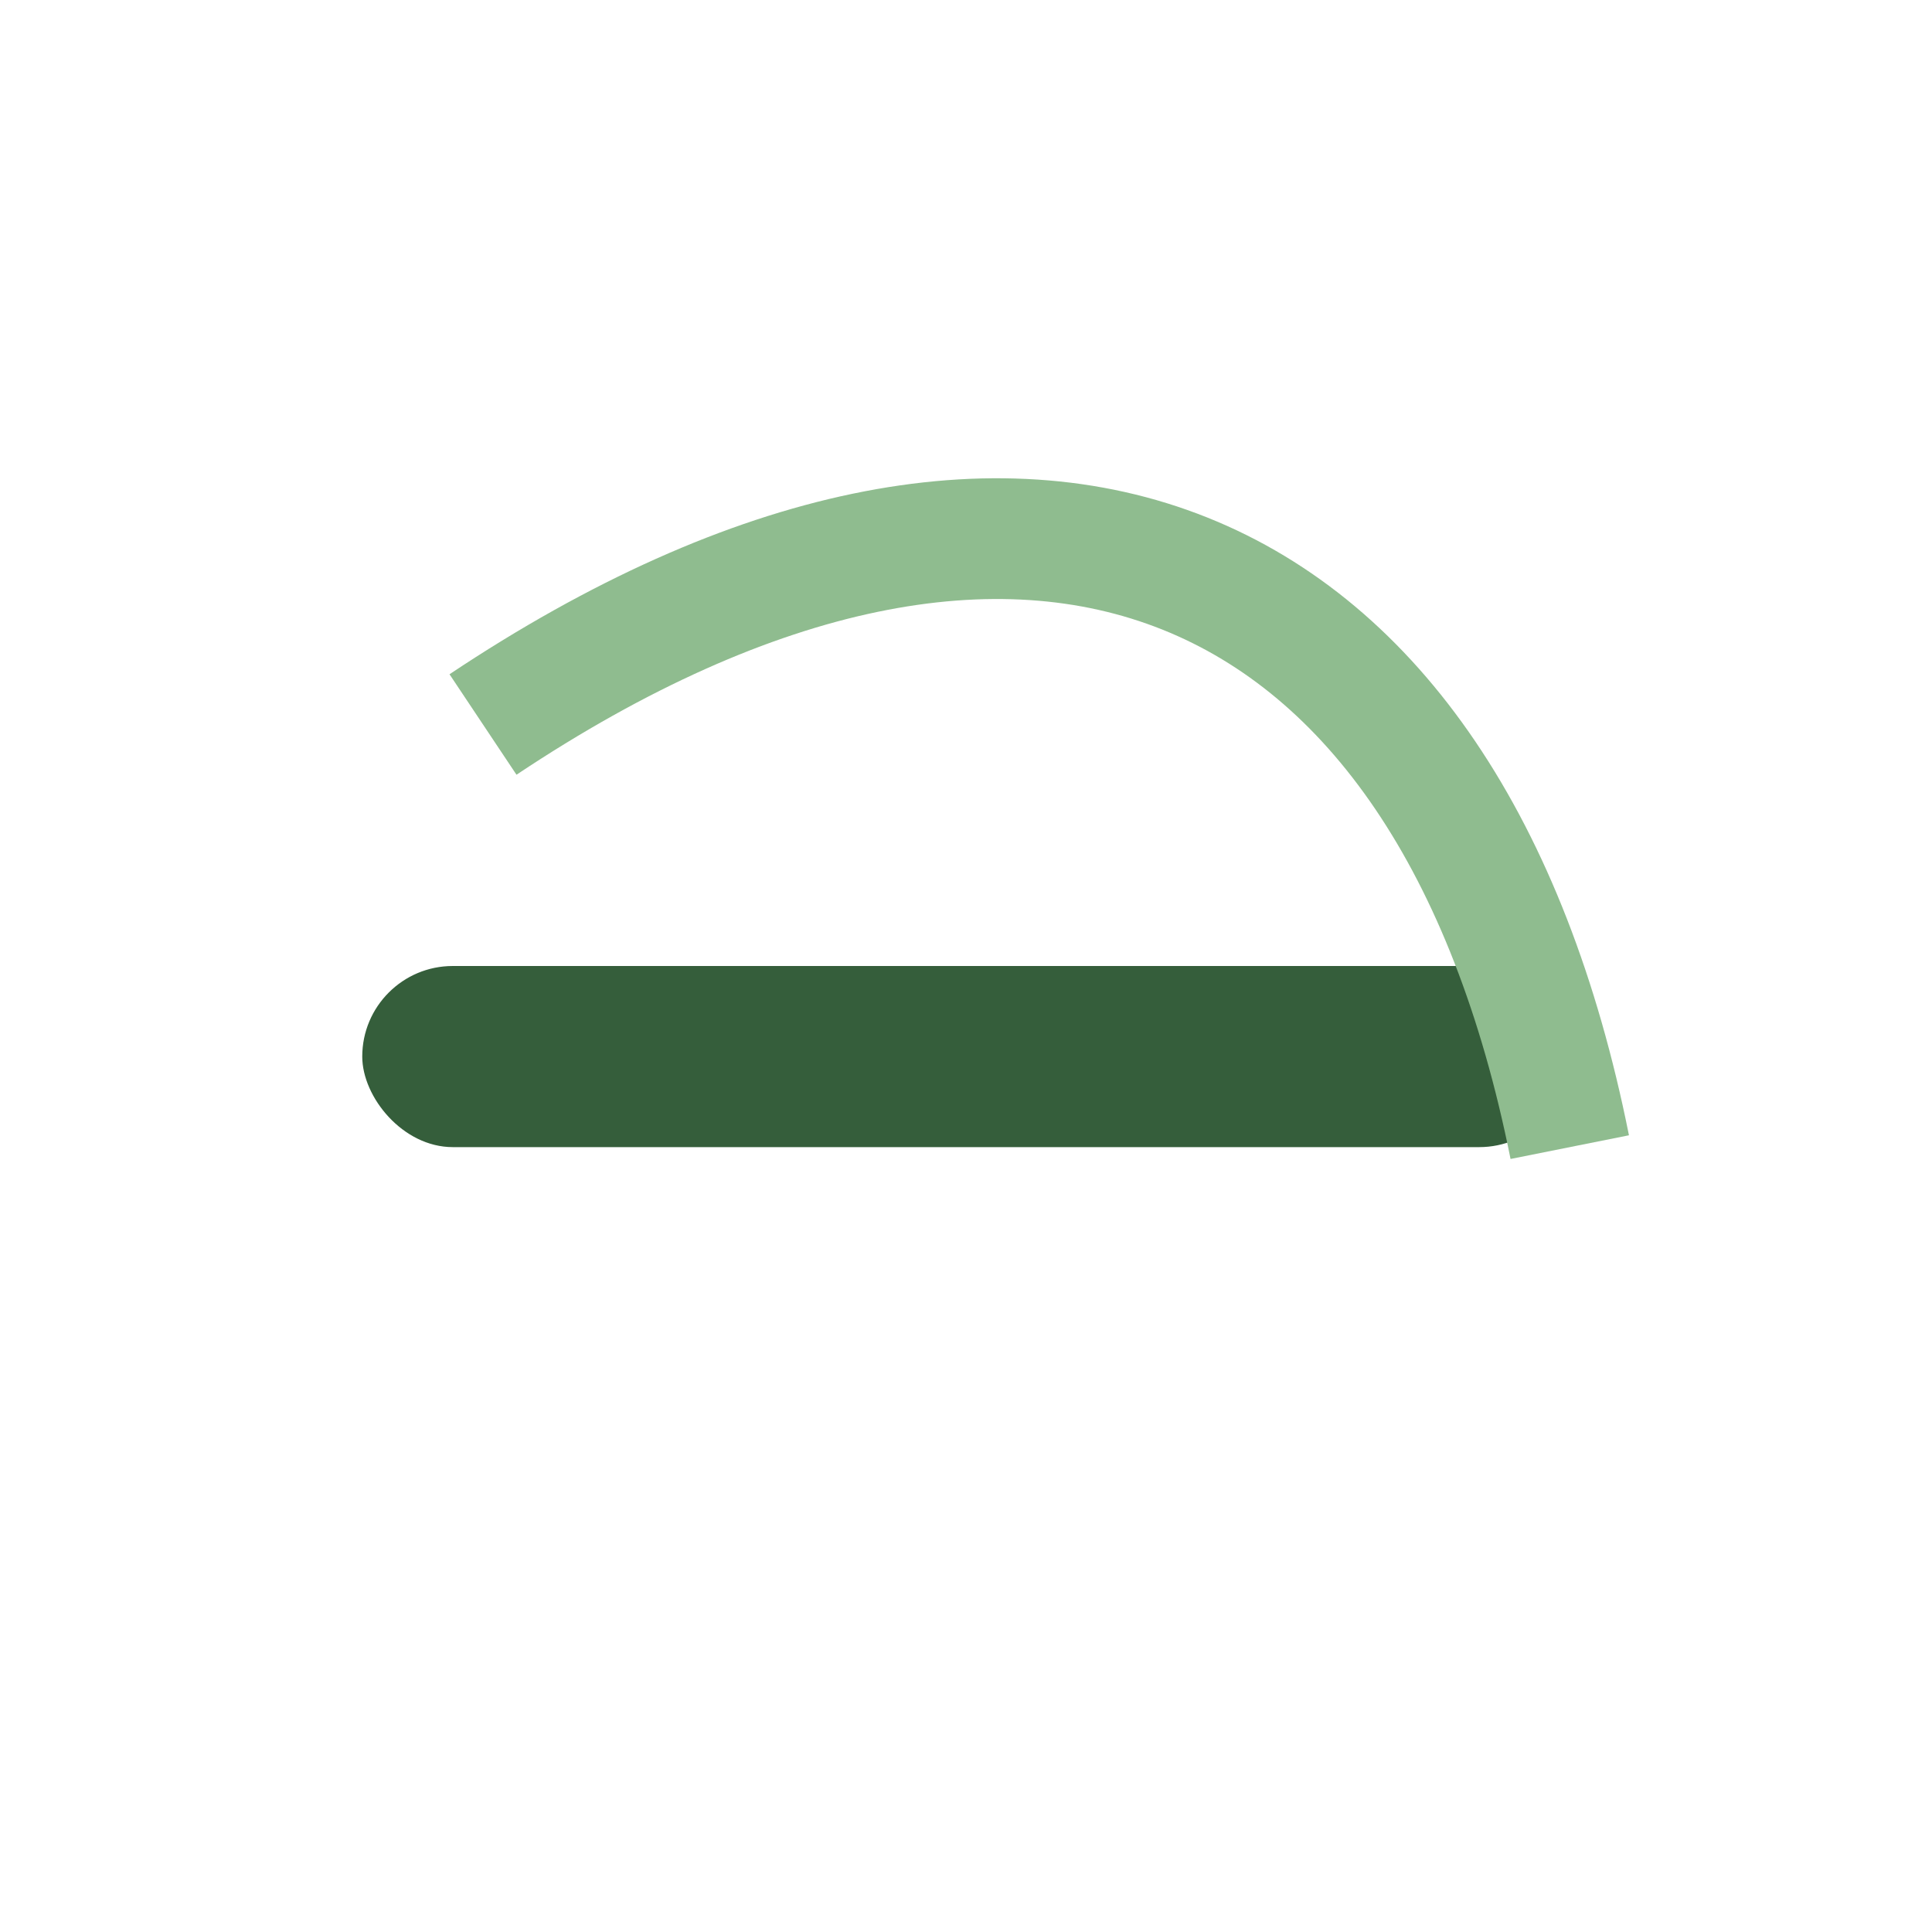
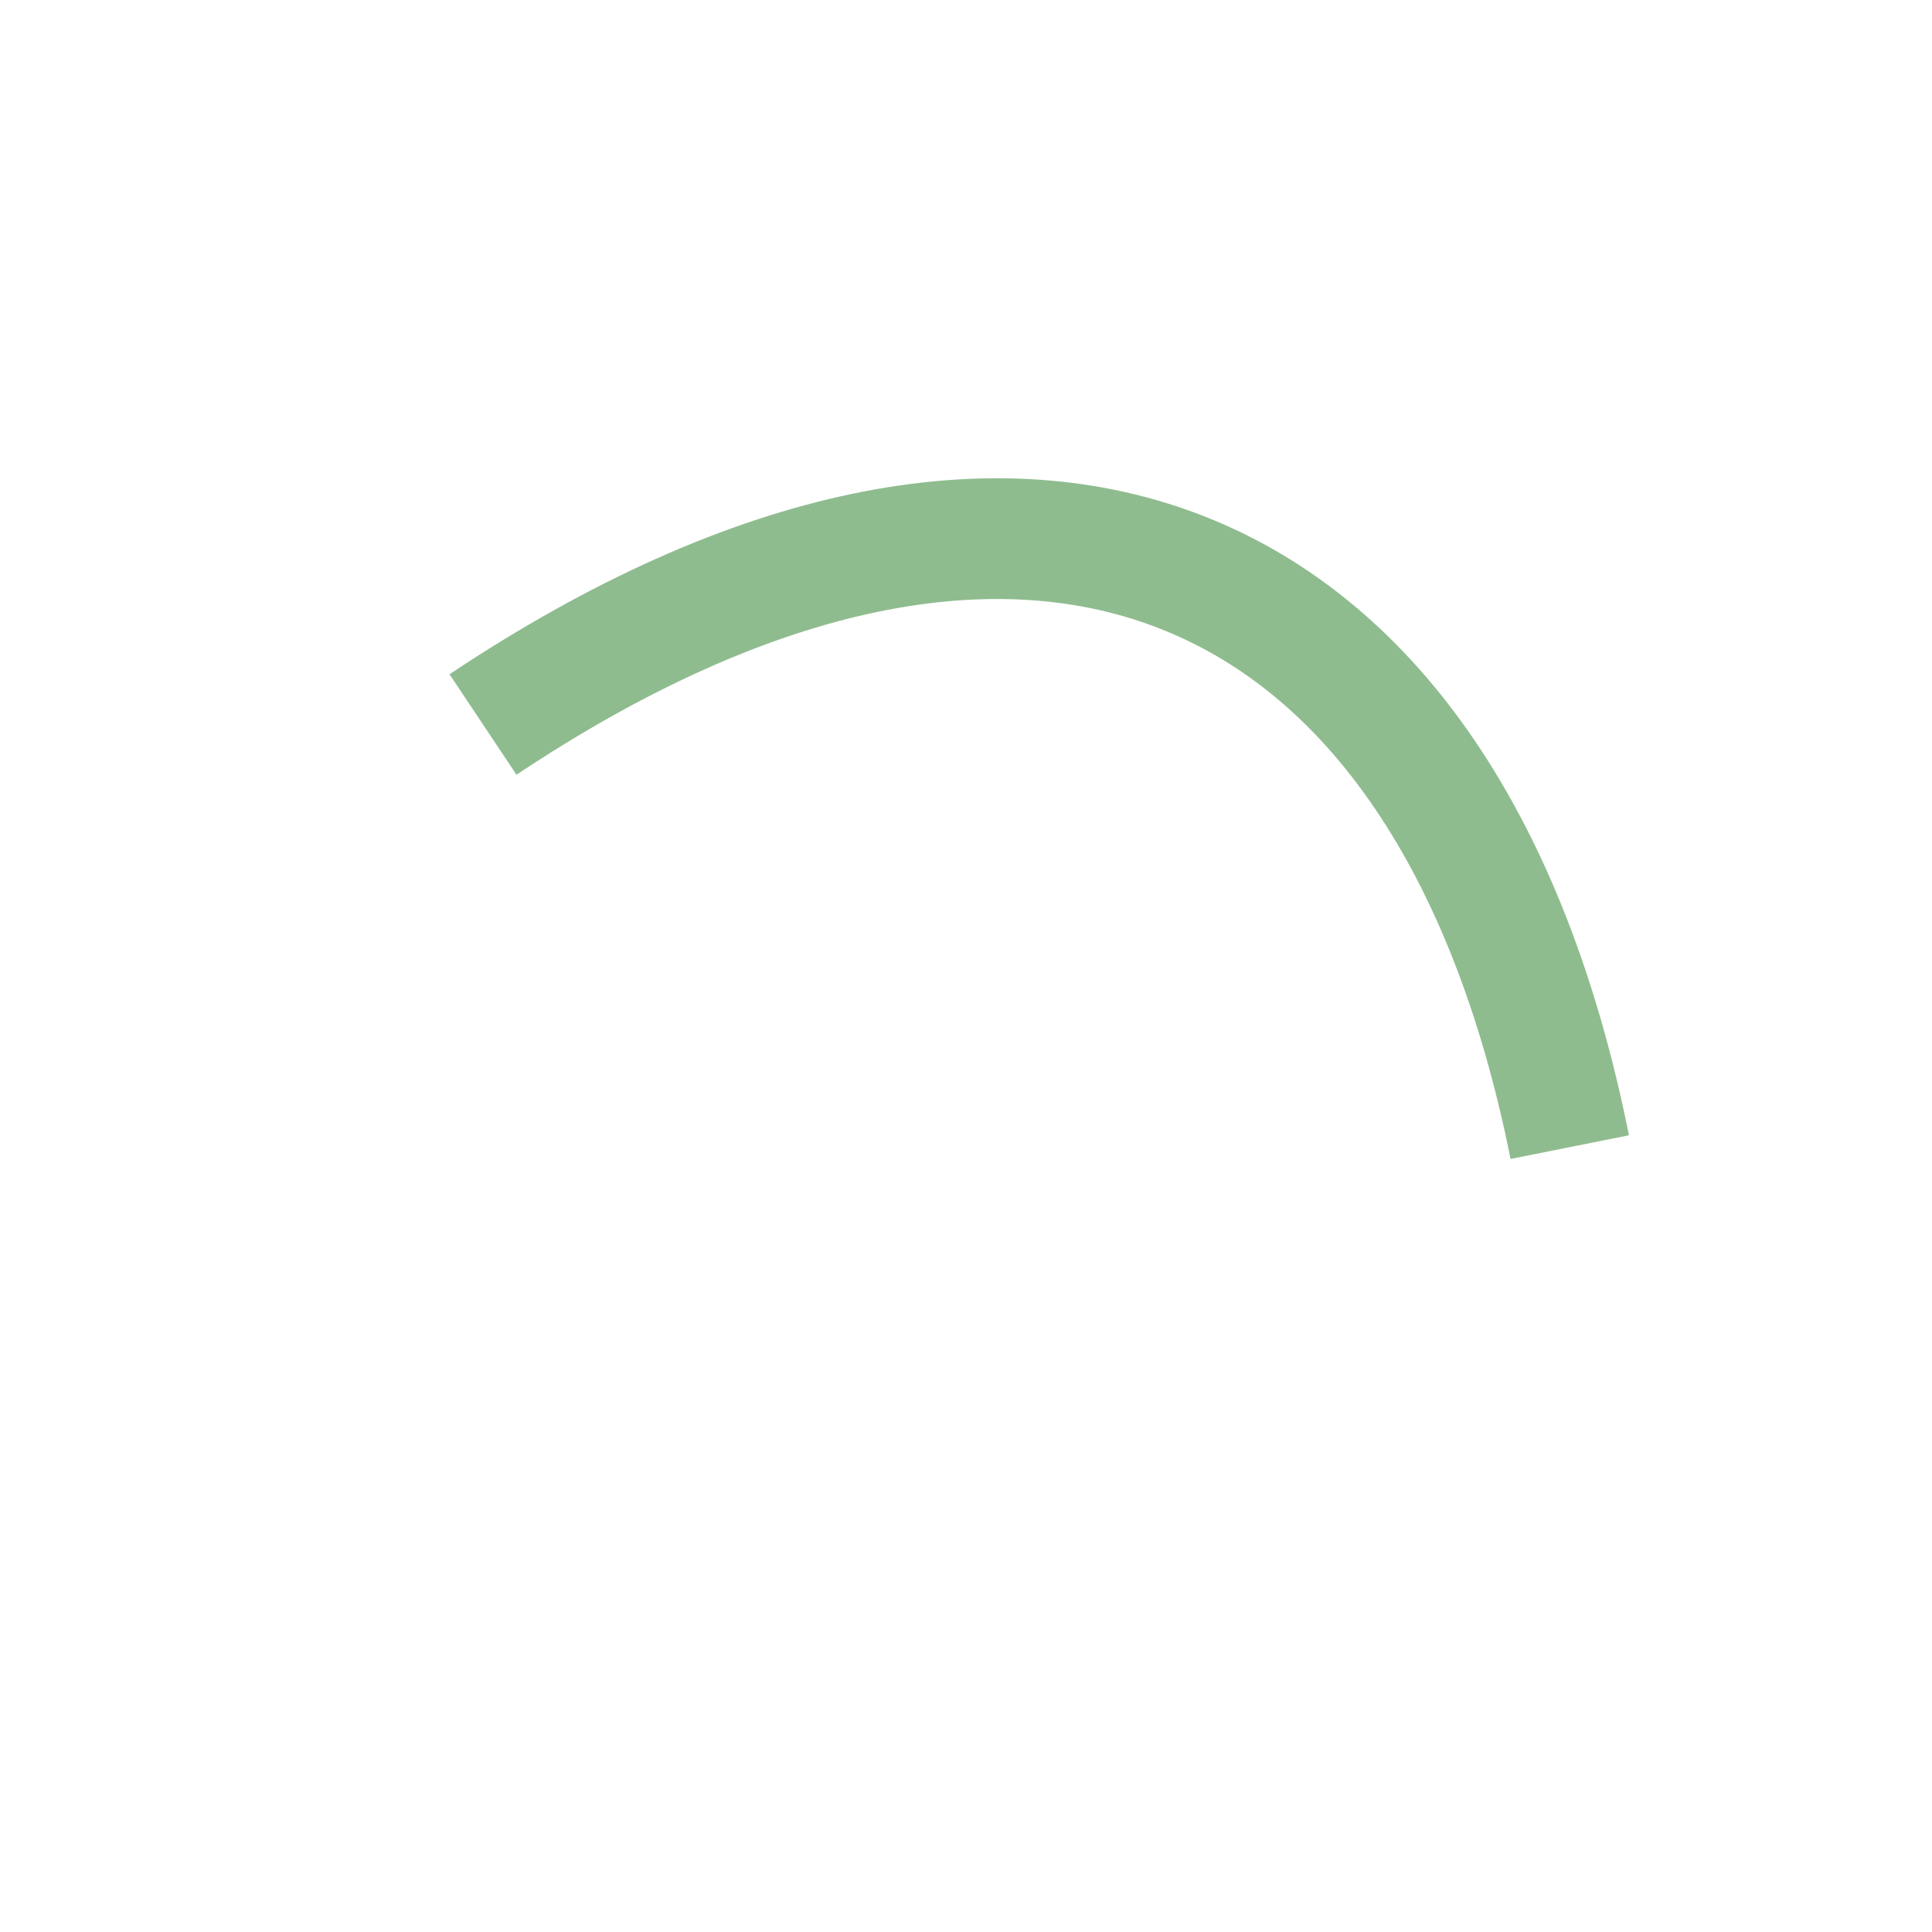
<svg xmlns="http://www.w3.org/2000/svg" width="32" height="32" viewBox="0 0 32 32">
-   <rect x="6" y="16" width="20" height="3" rx="1.5" fill="#355E3B" />
  <path d="M26 19c-2-10-9-13-18-7" stroke="#8FBC8F" stroke-width="2" fill="none" />
</svg>